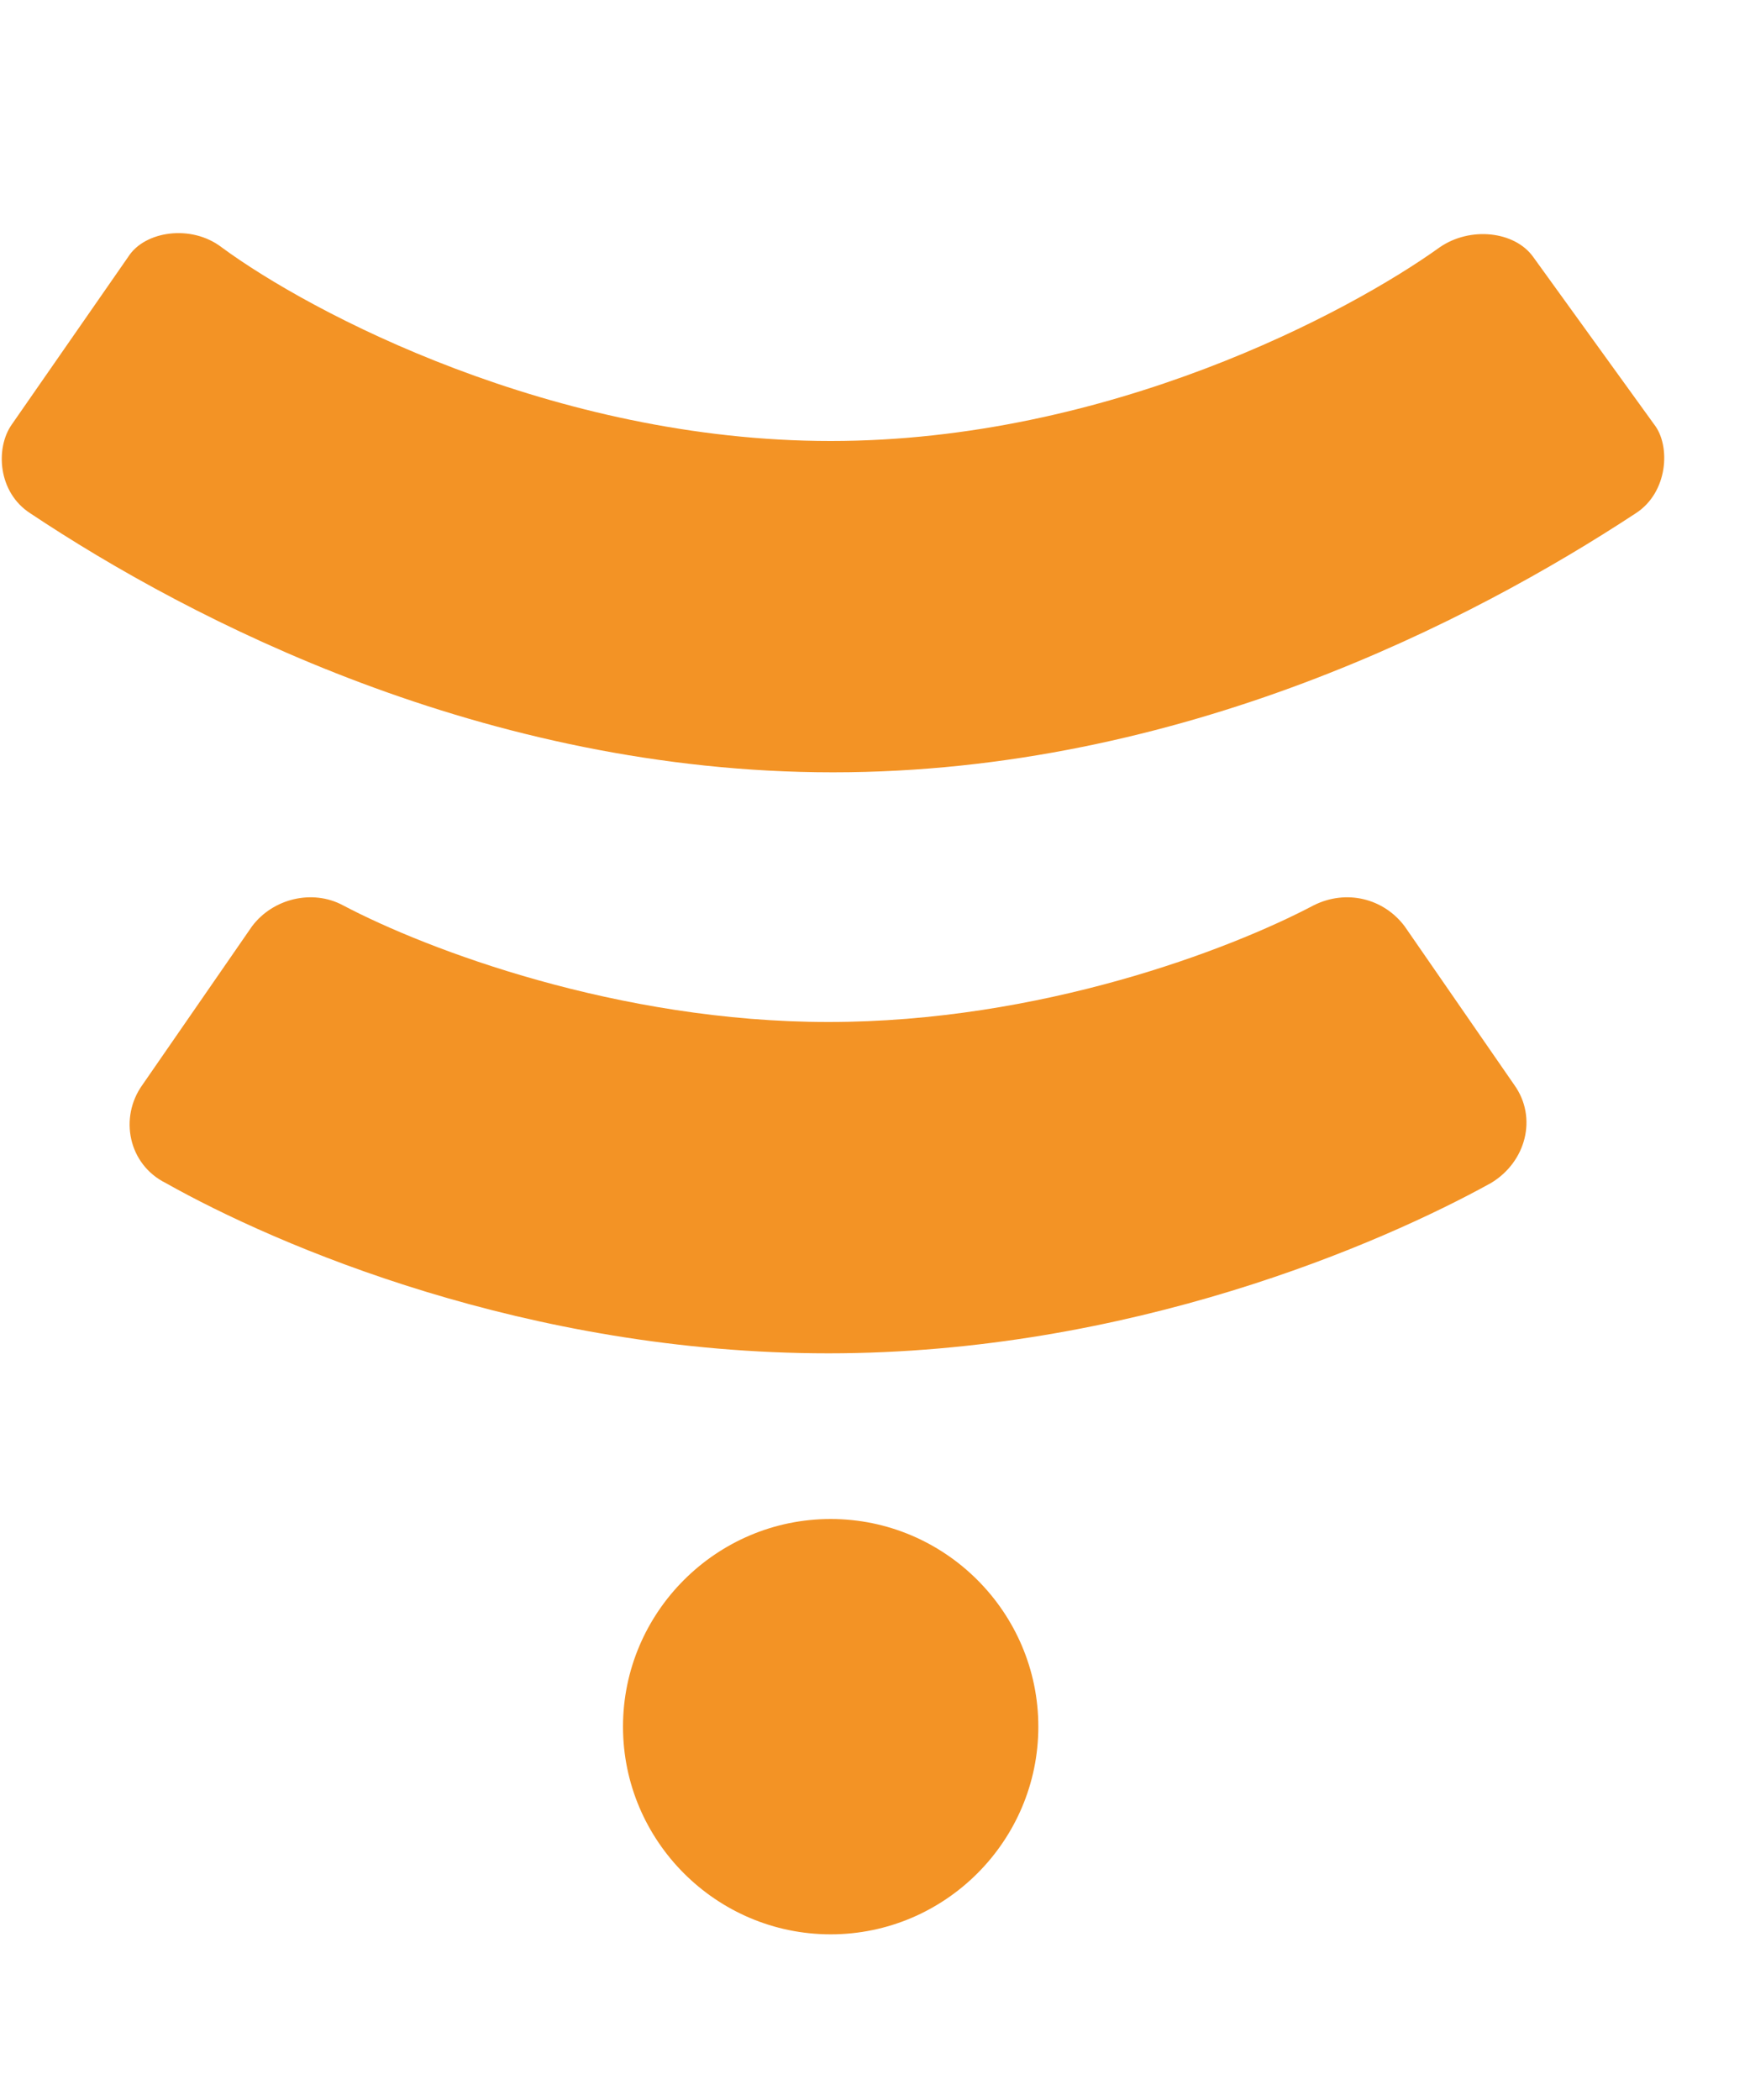
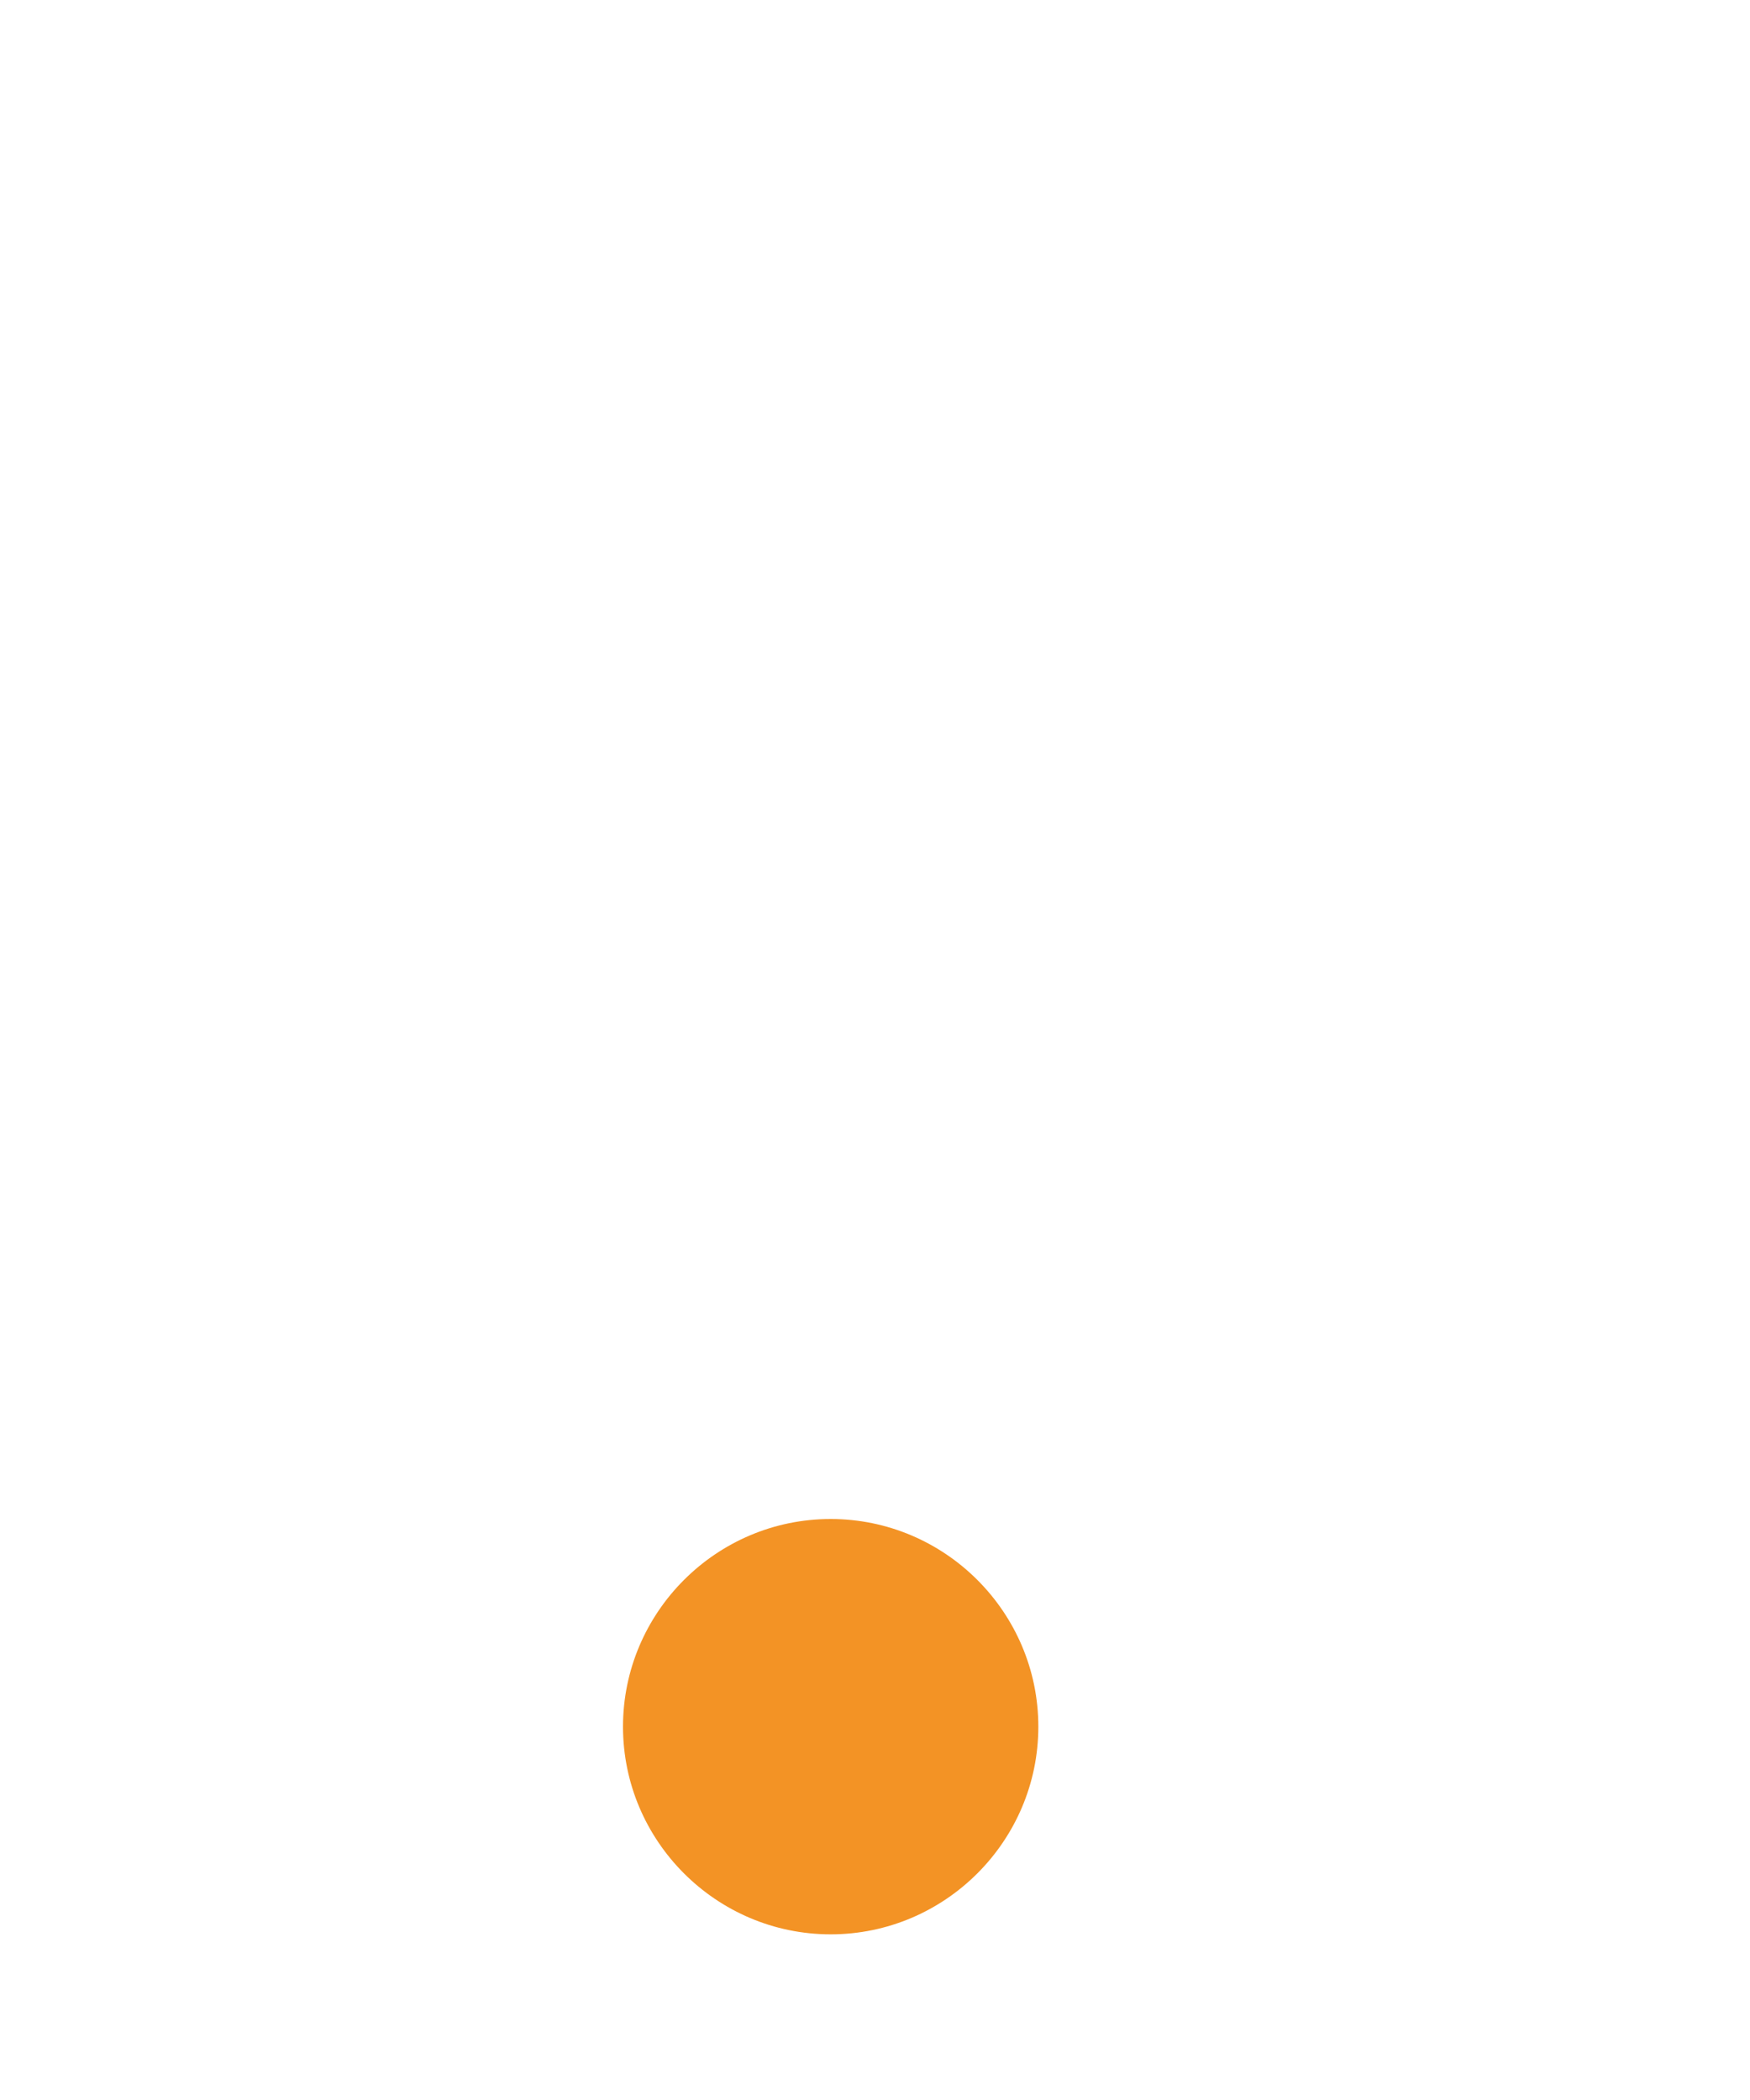
<svg xmlns="http://www.w3.org/2000/svg" version="1.1" id="Ebene_1" x="0px" y="0px" viewBox="0 -10 75 90" style="enable-background:new 0 0 75 75;" xml:space="preserve">
  <style type="text/css">
	.st0{fill:#F39325;}
</style>
  <g>
    <path class="st0" d="M35.6,55.1c-4.9,0-8.9,4-8.9,8.9c0,4.9,4,8.9,8.9,8.9c4.9,0,8.9-4,8.9-8.9C44.5,59.1,40.5,55.1,35.6,55.1z" />
-     <path class="st0" d="M60.2,29.7c-0.9-1.2-2.5-1.6-3.9-0.9c-3.6,1.9-11.7,5-20.8,5h0c-9,0-17.2-3.1-20.8-5c-1.3-0.7-3-0.3-3.9,0.9   l-4.7,6.8c-1,1.4-0.6,3.4,1,4.2c4.8,2.7,15.5,7.3,28.4,7.3h0c12.9,0,23.7-4.7,28.4-7.3c1.5-0.9,2-2.8,1-4.2L60.2,29.7z" />
-     <path class="st0" d="M65.7,1c-0.8-1.1-2.7-1.3-4-0.4c-3.9,2.8-14.2,8.3-26.1,8.3h0h0h0h0h0h0h0c-11.9,0-22.3-5.5-26.1-8.3   C8.2-0.4,6.2-0.1,5.5,1l-5,7.2c-0.7,1-0.6,2.9,0.8,3.8c6.9,4.6,19.5,11.1,34.4,11.1h0h0h0c14.9,0,27.4-6.5,34.4-11.1   c1.4-0.9,1.5-2.9,0.8-3.8L65.7,1z" />
  </g>
</svg>